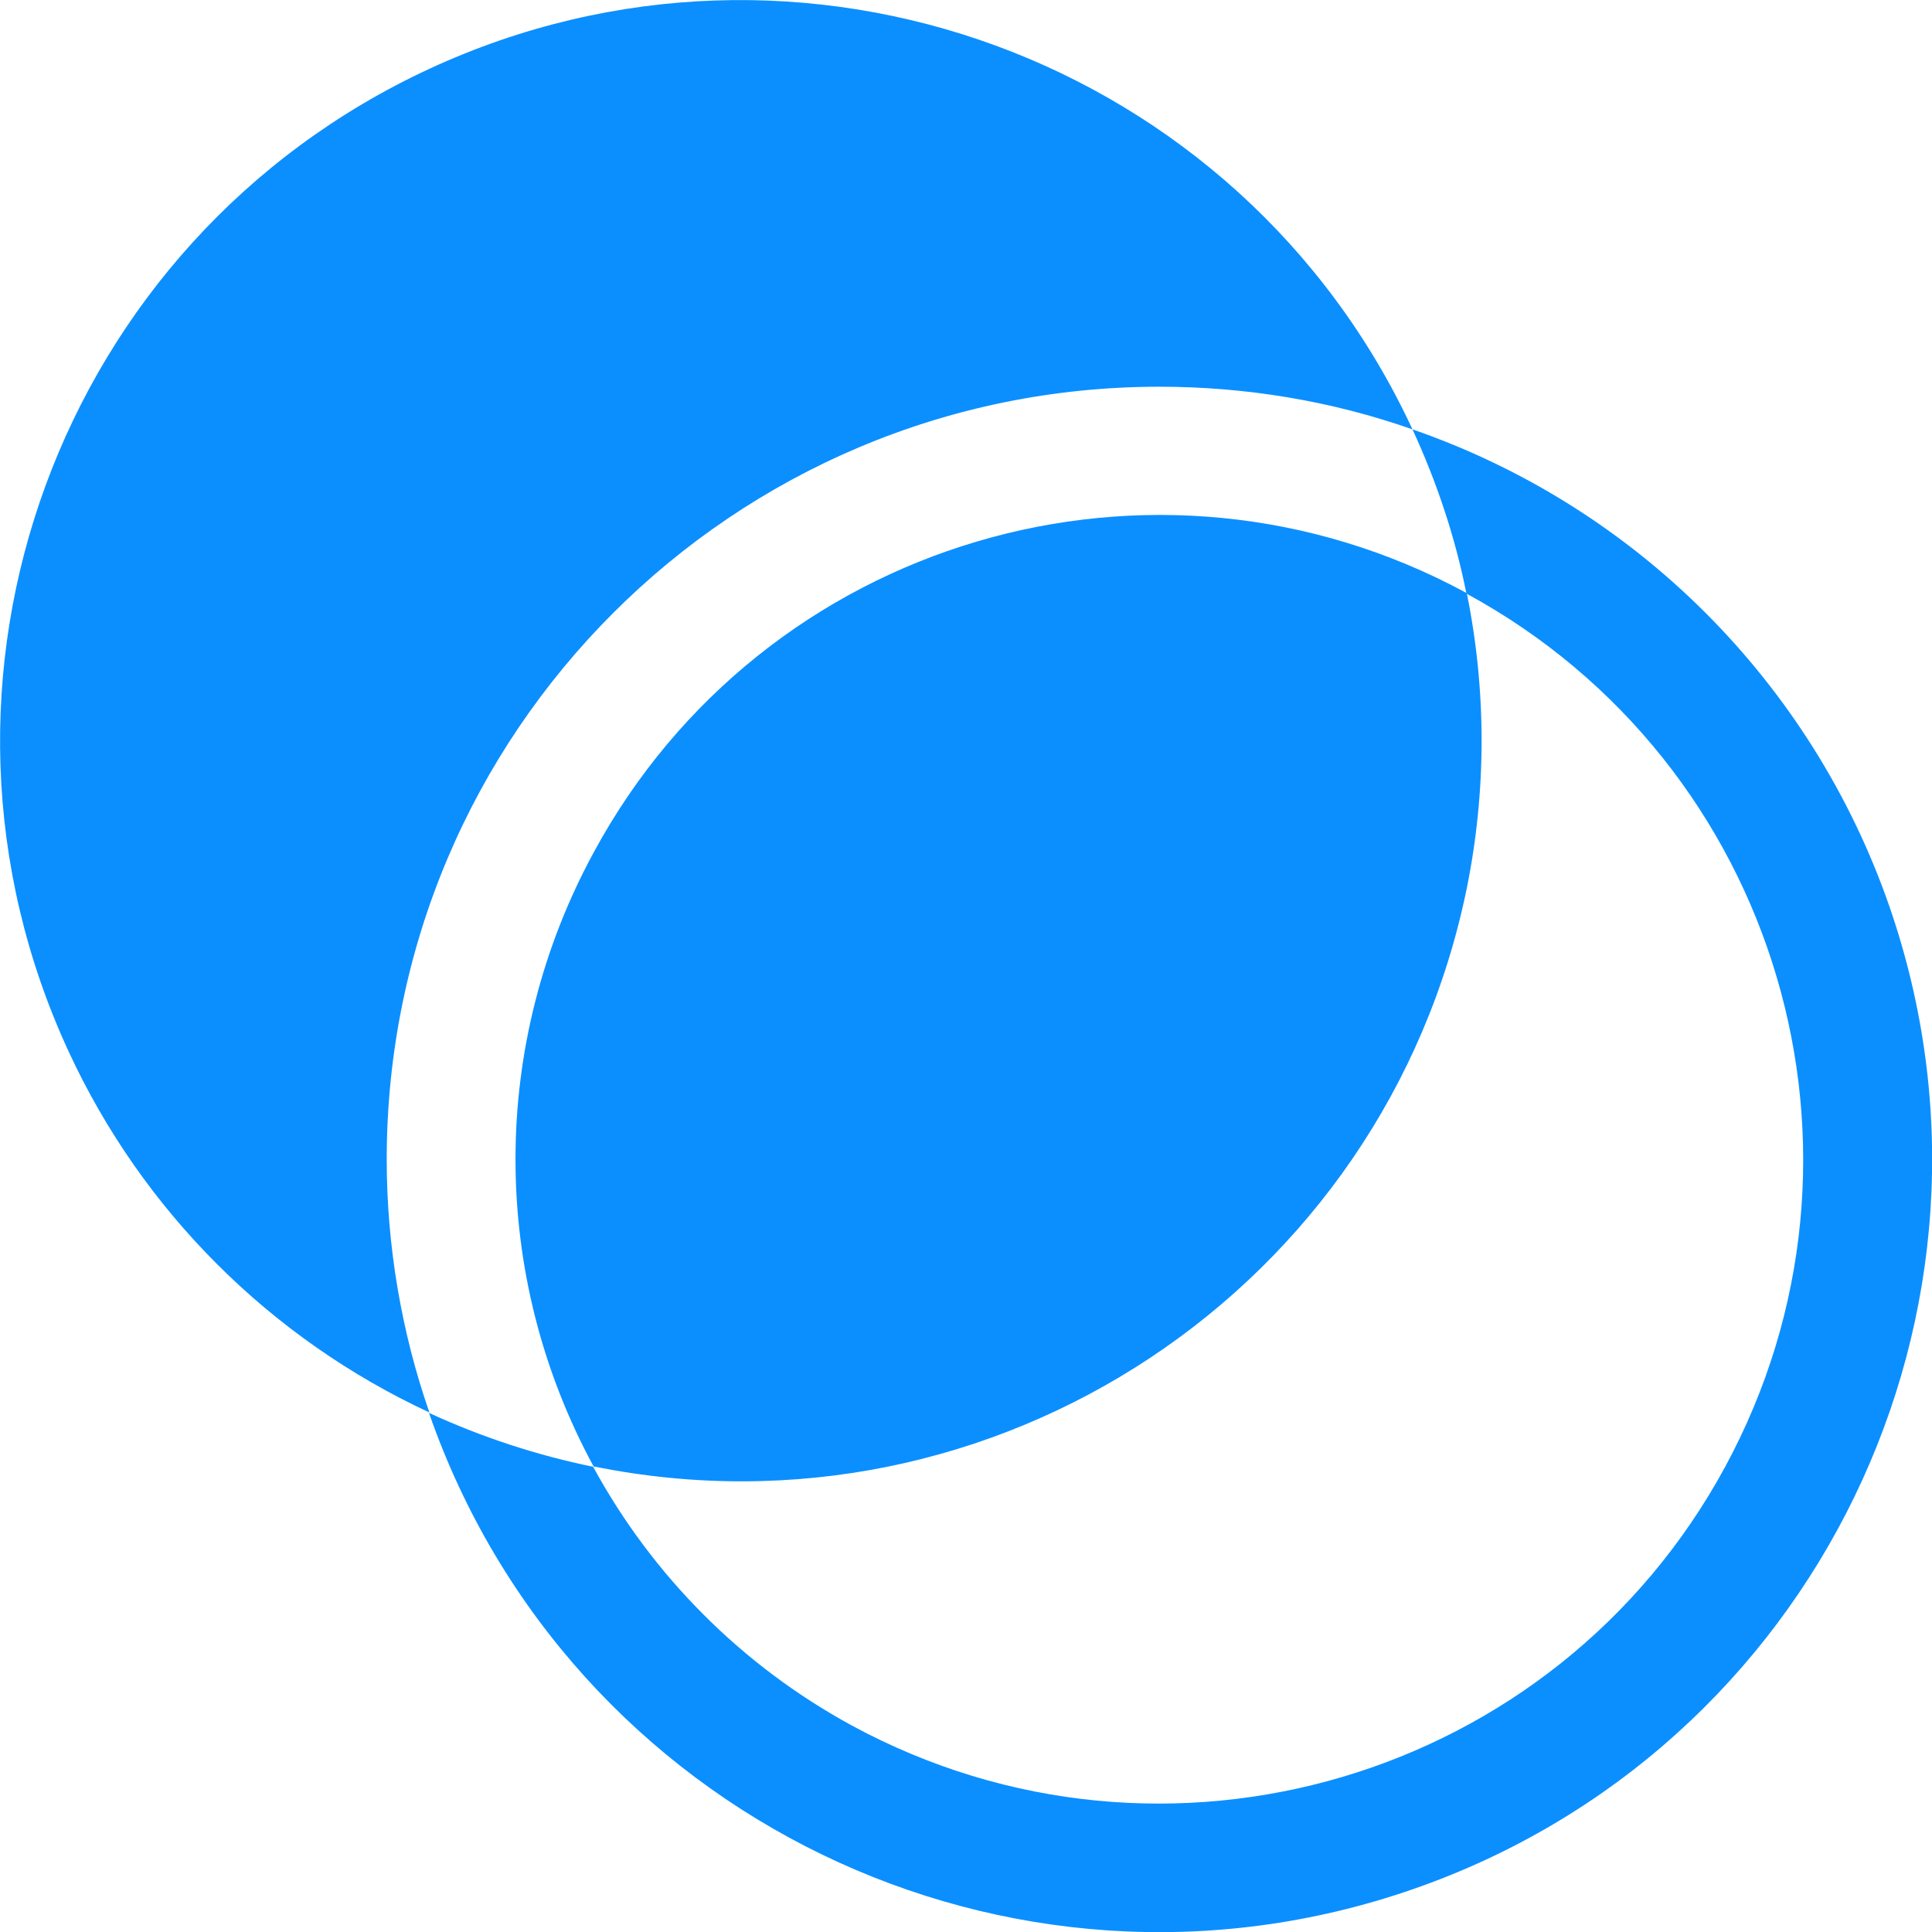
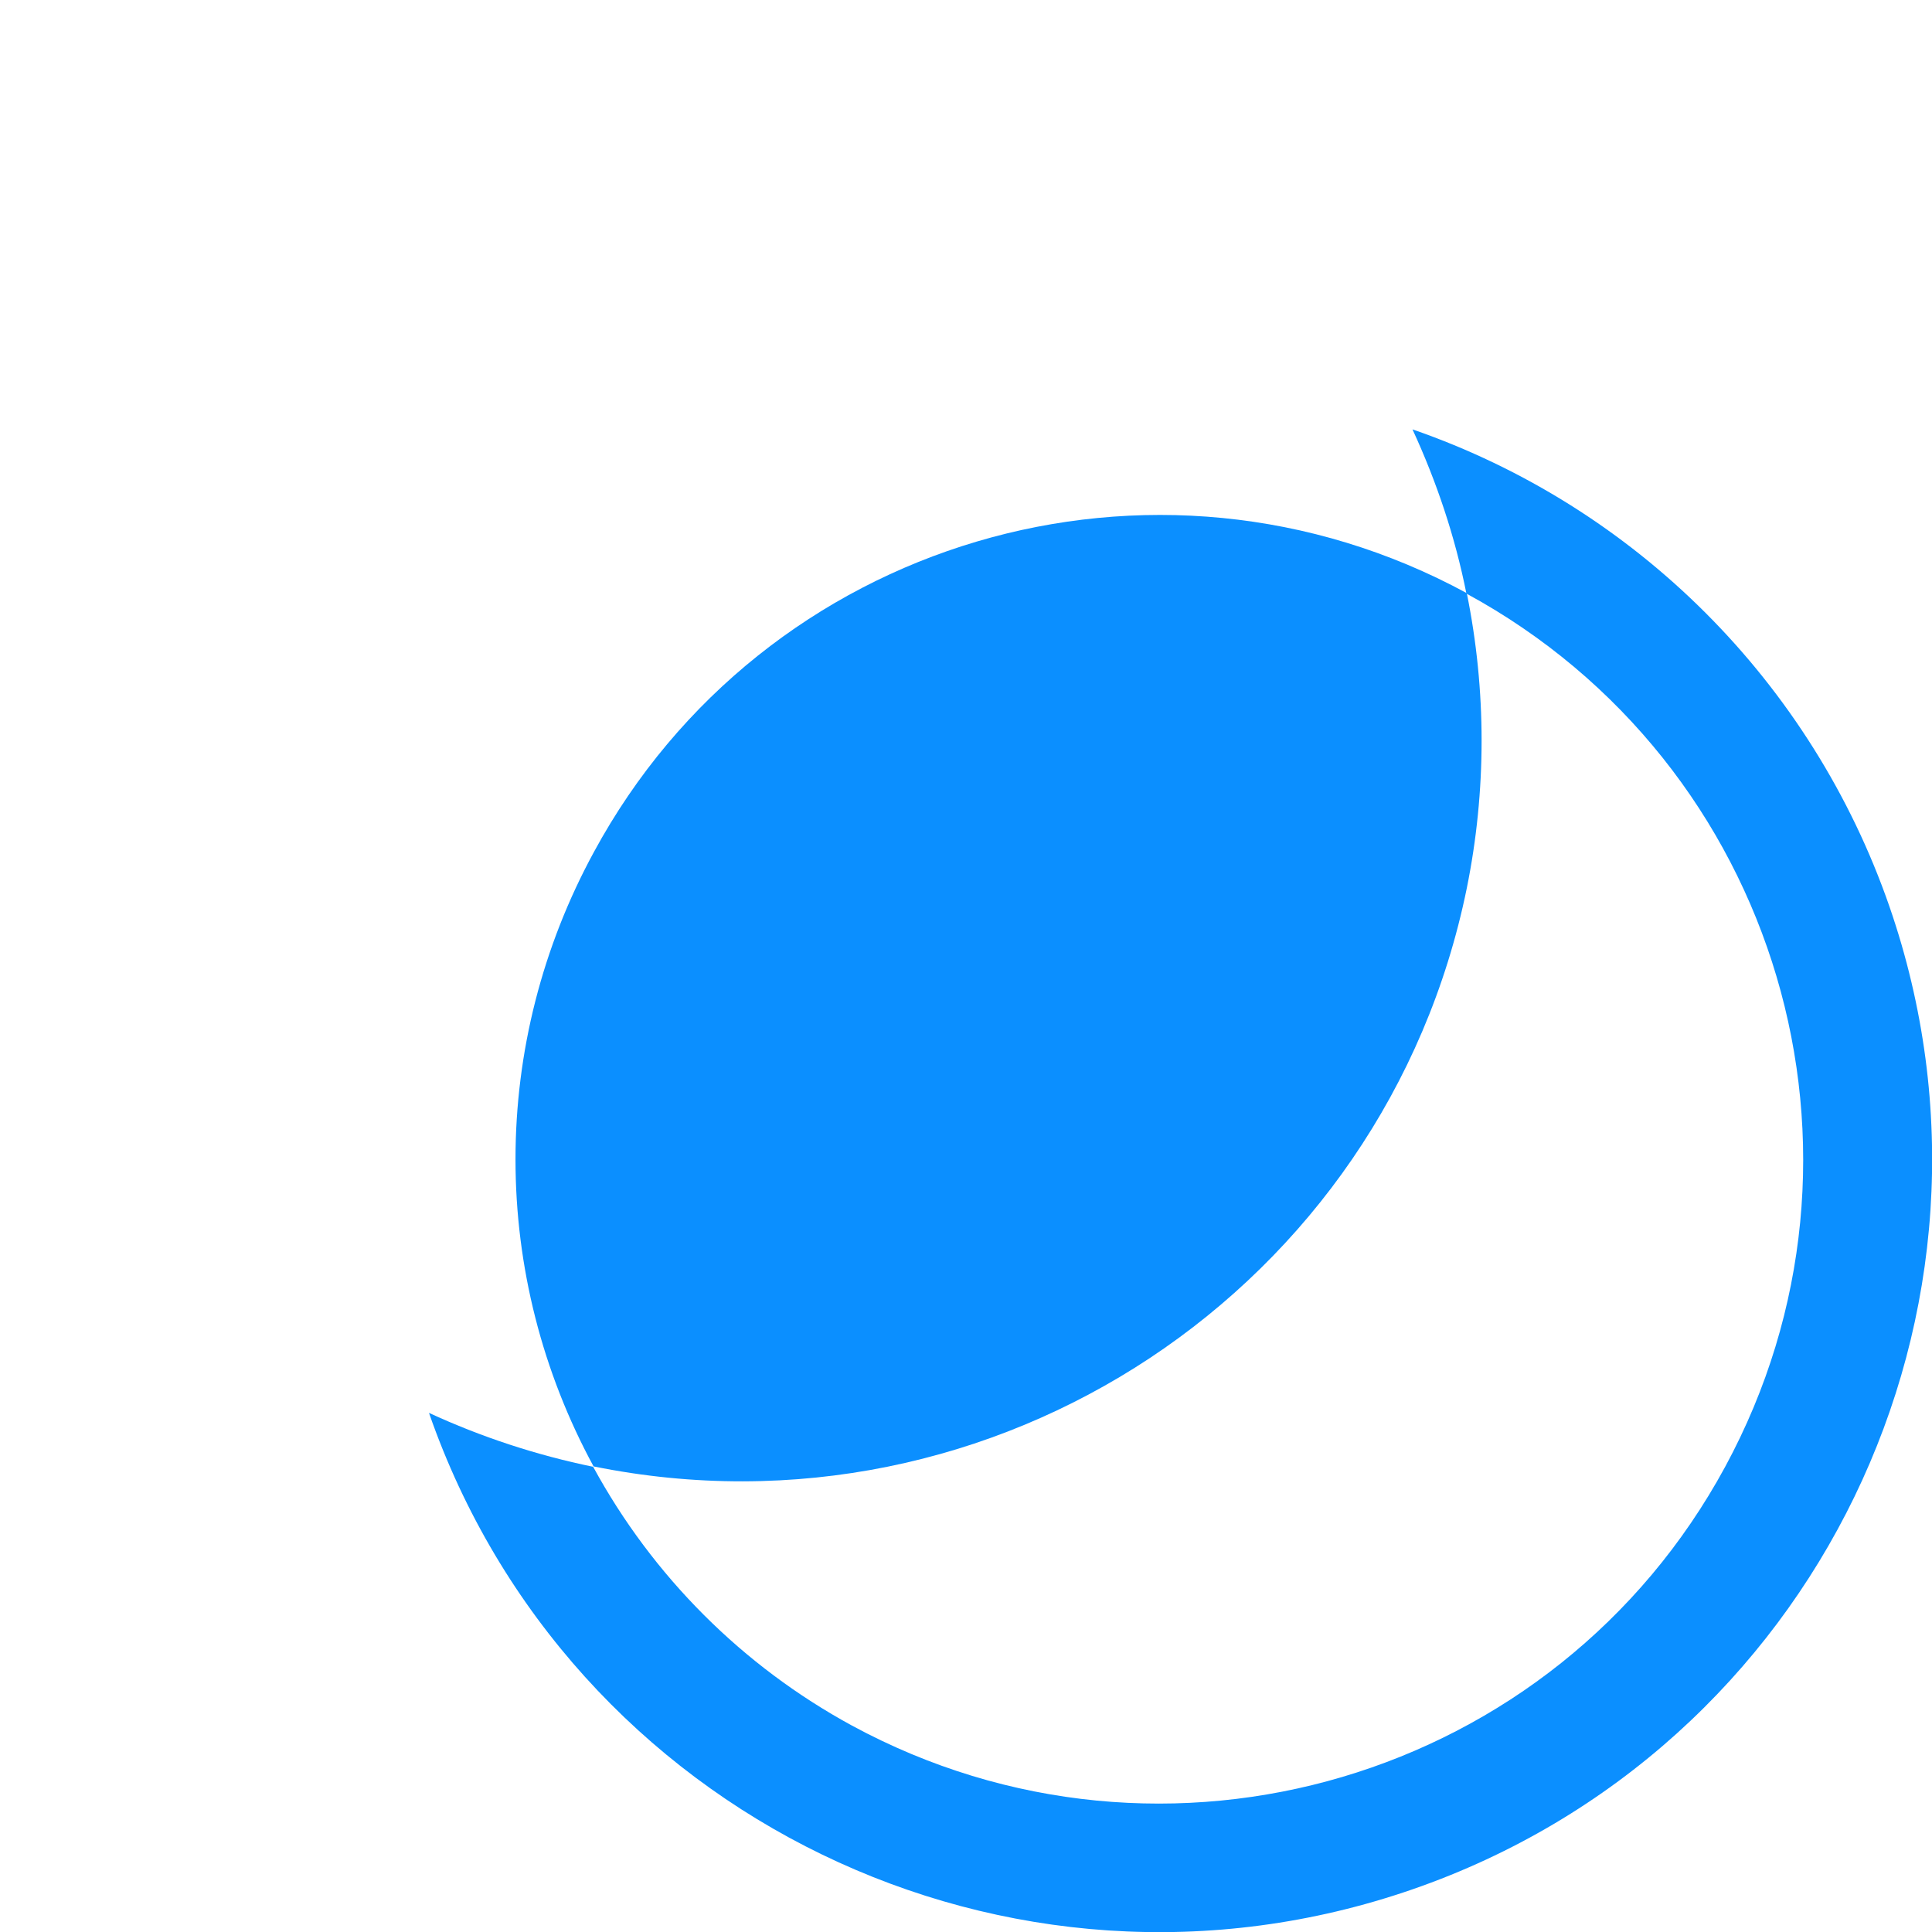
<svg xmlns="http://www.w3.org/2000/svg" version="1.1" id="Icons" x="0px" y="0px" viewBox="0 0 480.1 480.1" style="enable-background:new 0 0 480.1 480.1;" xml:space="preserve">
  <style type="text/css">
	.st0{fill:#0B8FFF;}
</style>
  <path class="st0" d="M351,106.7c6,13,10.6,26.7,13.4,40.8c77.7,42.2,106.4,139.3,64.3,217s-139.3,106.4-217,64.3  c-27.2-14.8-49.5-37.1-64.3-64.3c-14.1-2.9-27.8-7.4-40.8-13.4C141.4,451.2,250.8,504.2,351,469.5s153.2-144.1,118.5-244.3  C450.2,169.6,406.5,125.9,351,106.7z" />
-   <path class="st0" d="M288.1,96.1c21.4,0,42.7,3.5,62.9,10.6C308.2,14.5,198.9-25.6,106.7,17.1S-25.6,169.2,17.1,261.4  c18.3,39.5,50,71.2,89.6,89.6c-7-20.2-10.6-41.5-10.6-62.9C96.1,182.1,182.1,96.1,288.1,96.1z" />
  <path class="st0" d="M128.1,288.1c0,26.7,6.7,52.9,19.4,76.3c99.6,20.2,196.7-44.1,217-143.7c4.9-24.2,4.9-49.1,0-73.3  c-77.7-42.2-174.8-13.4-216.9,64.3C134.8,235.2,128.1,261.4,128.1,288.1z" />
</svg>